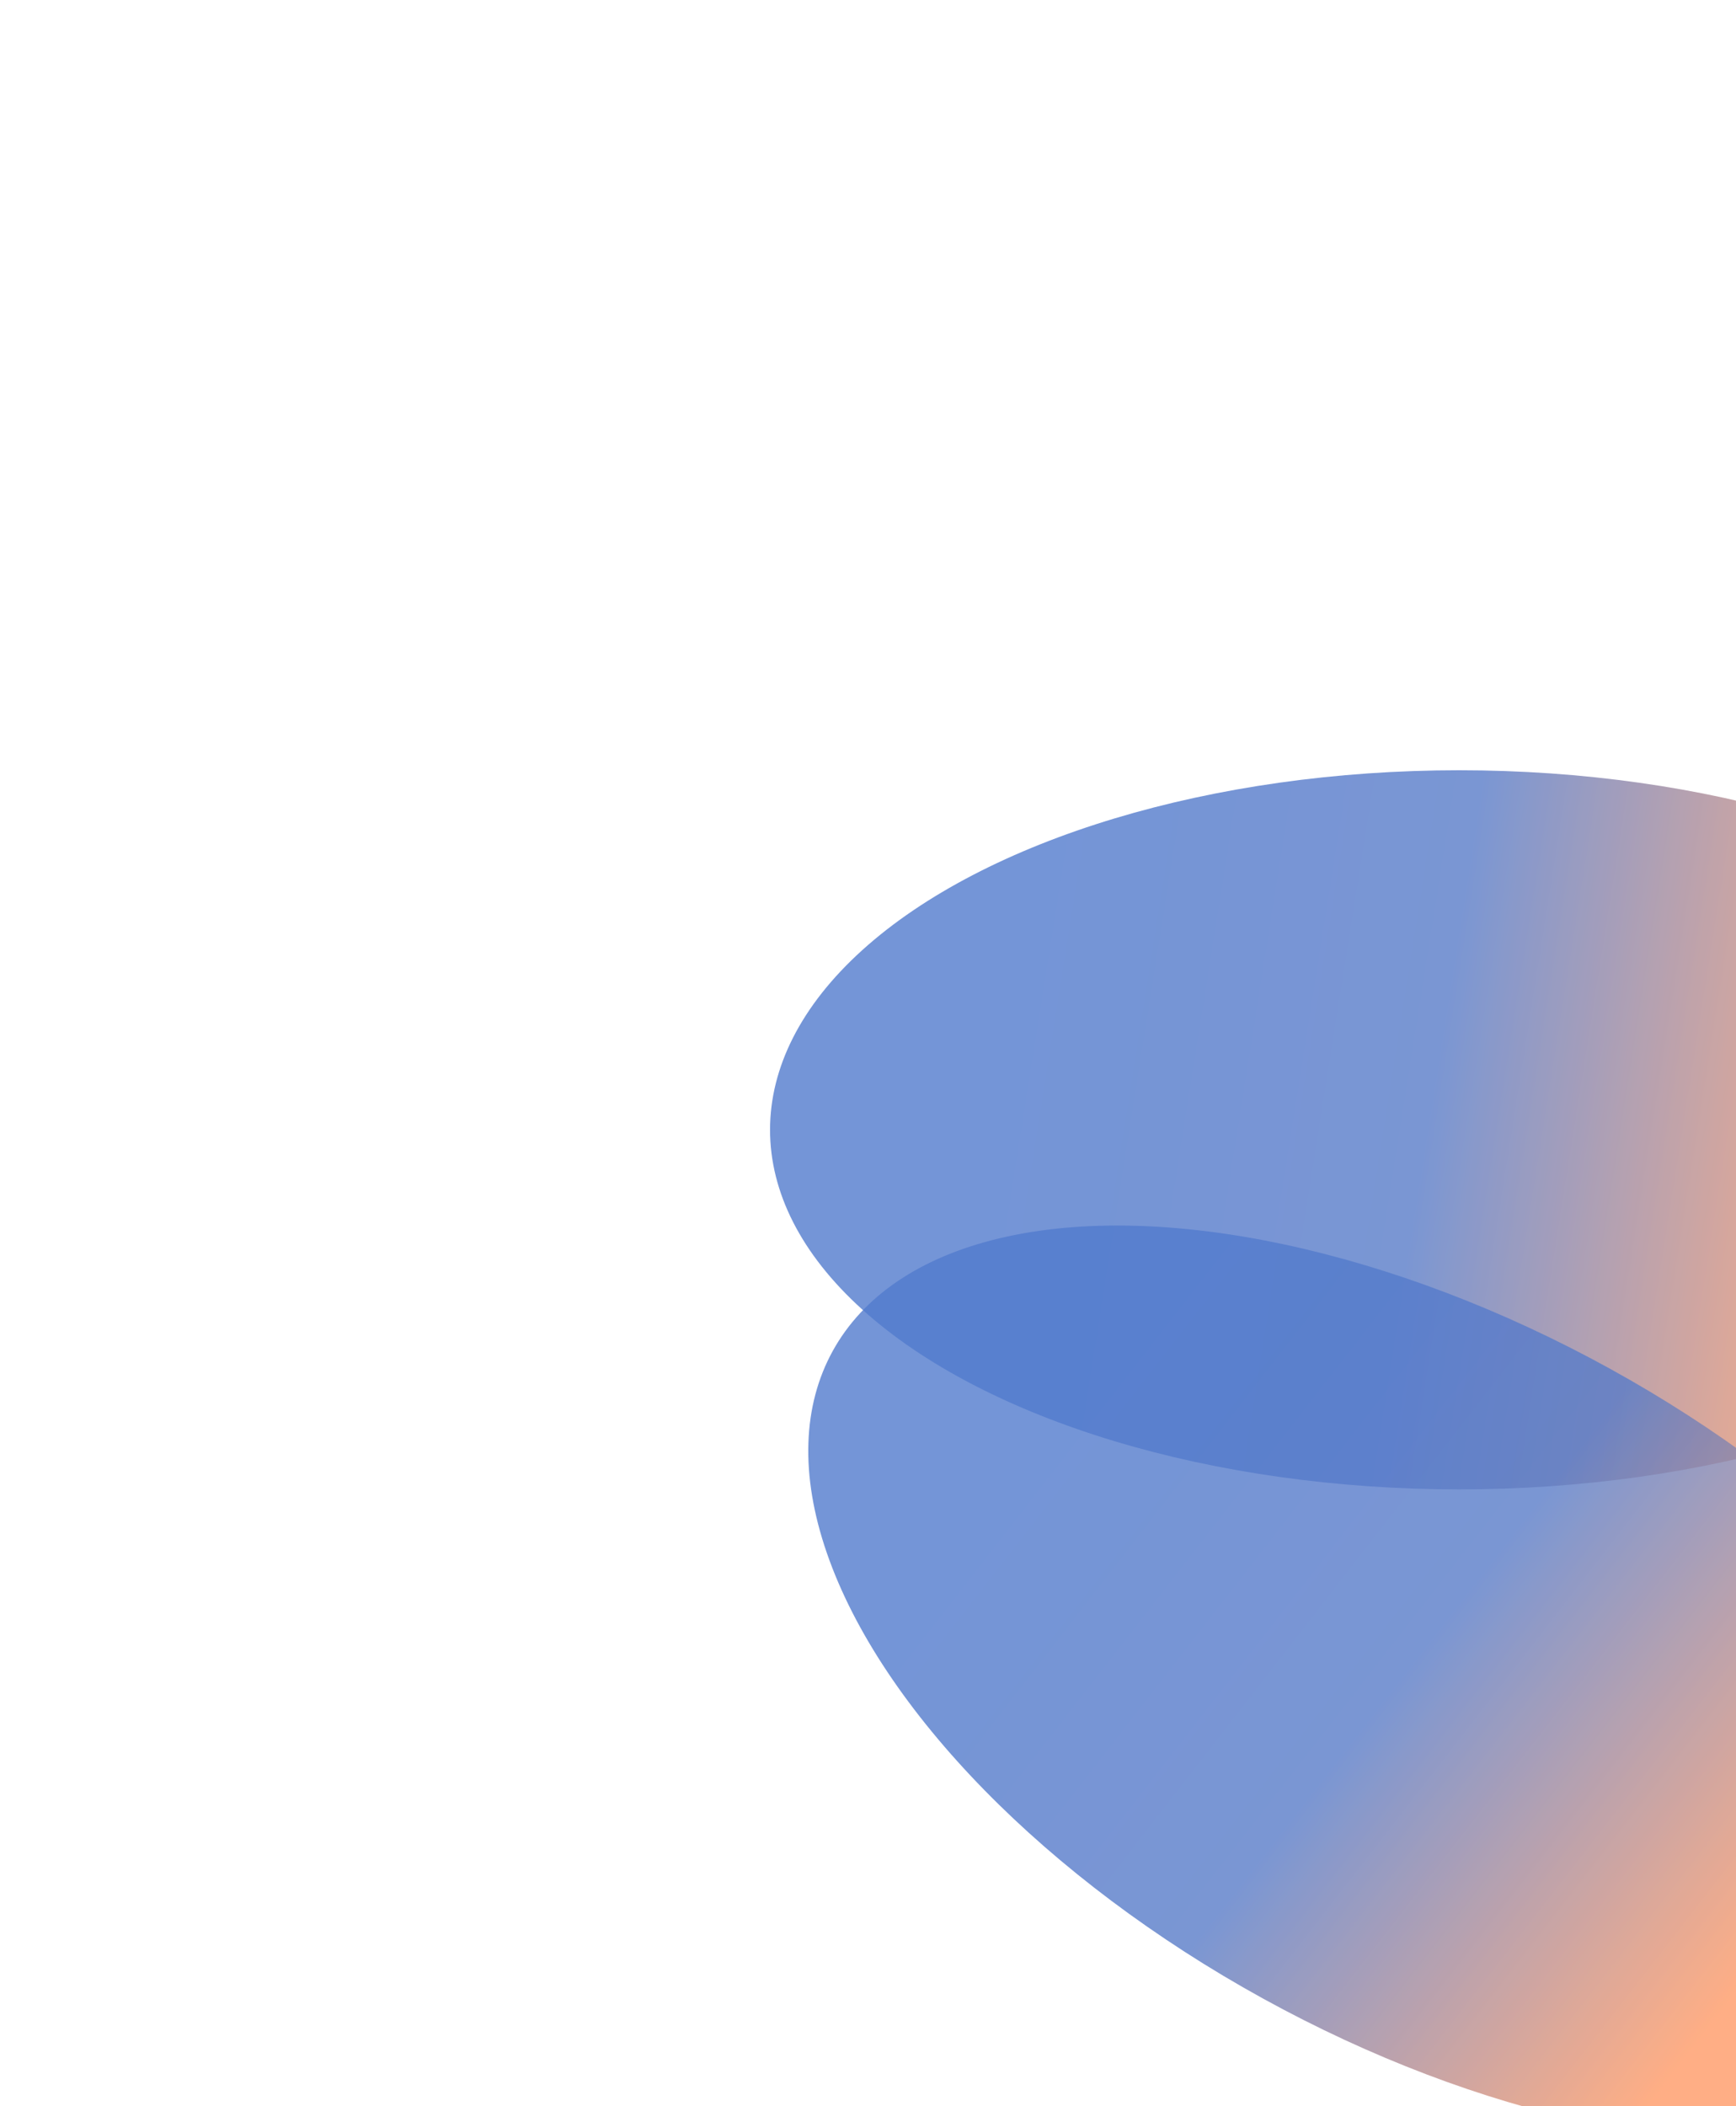
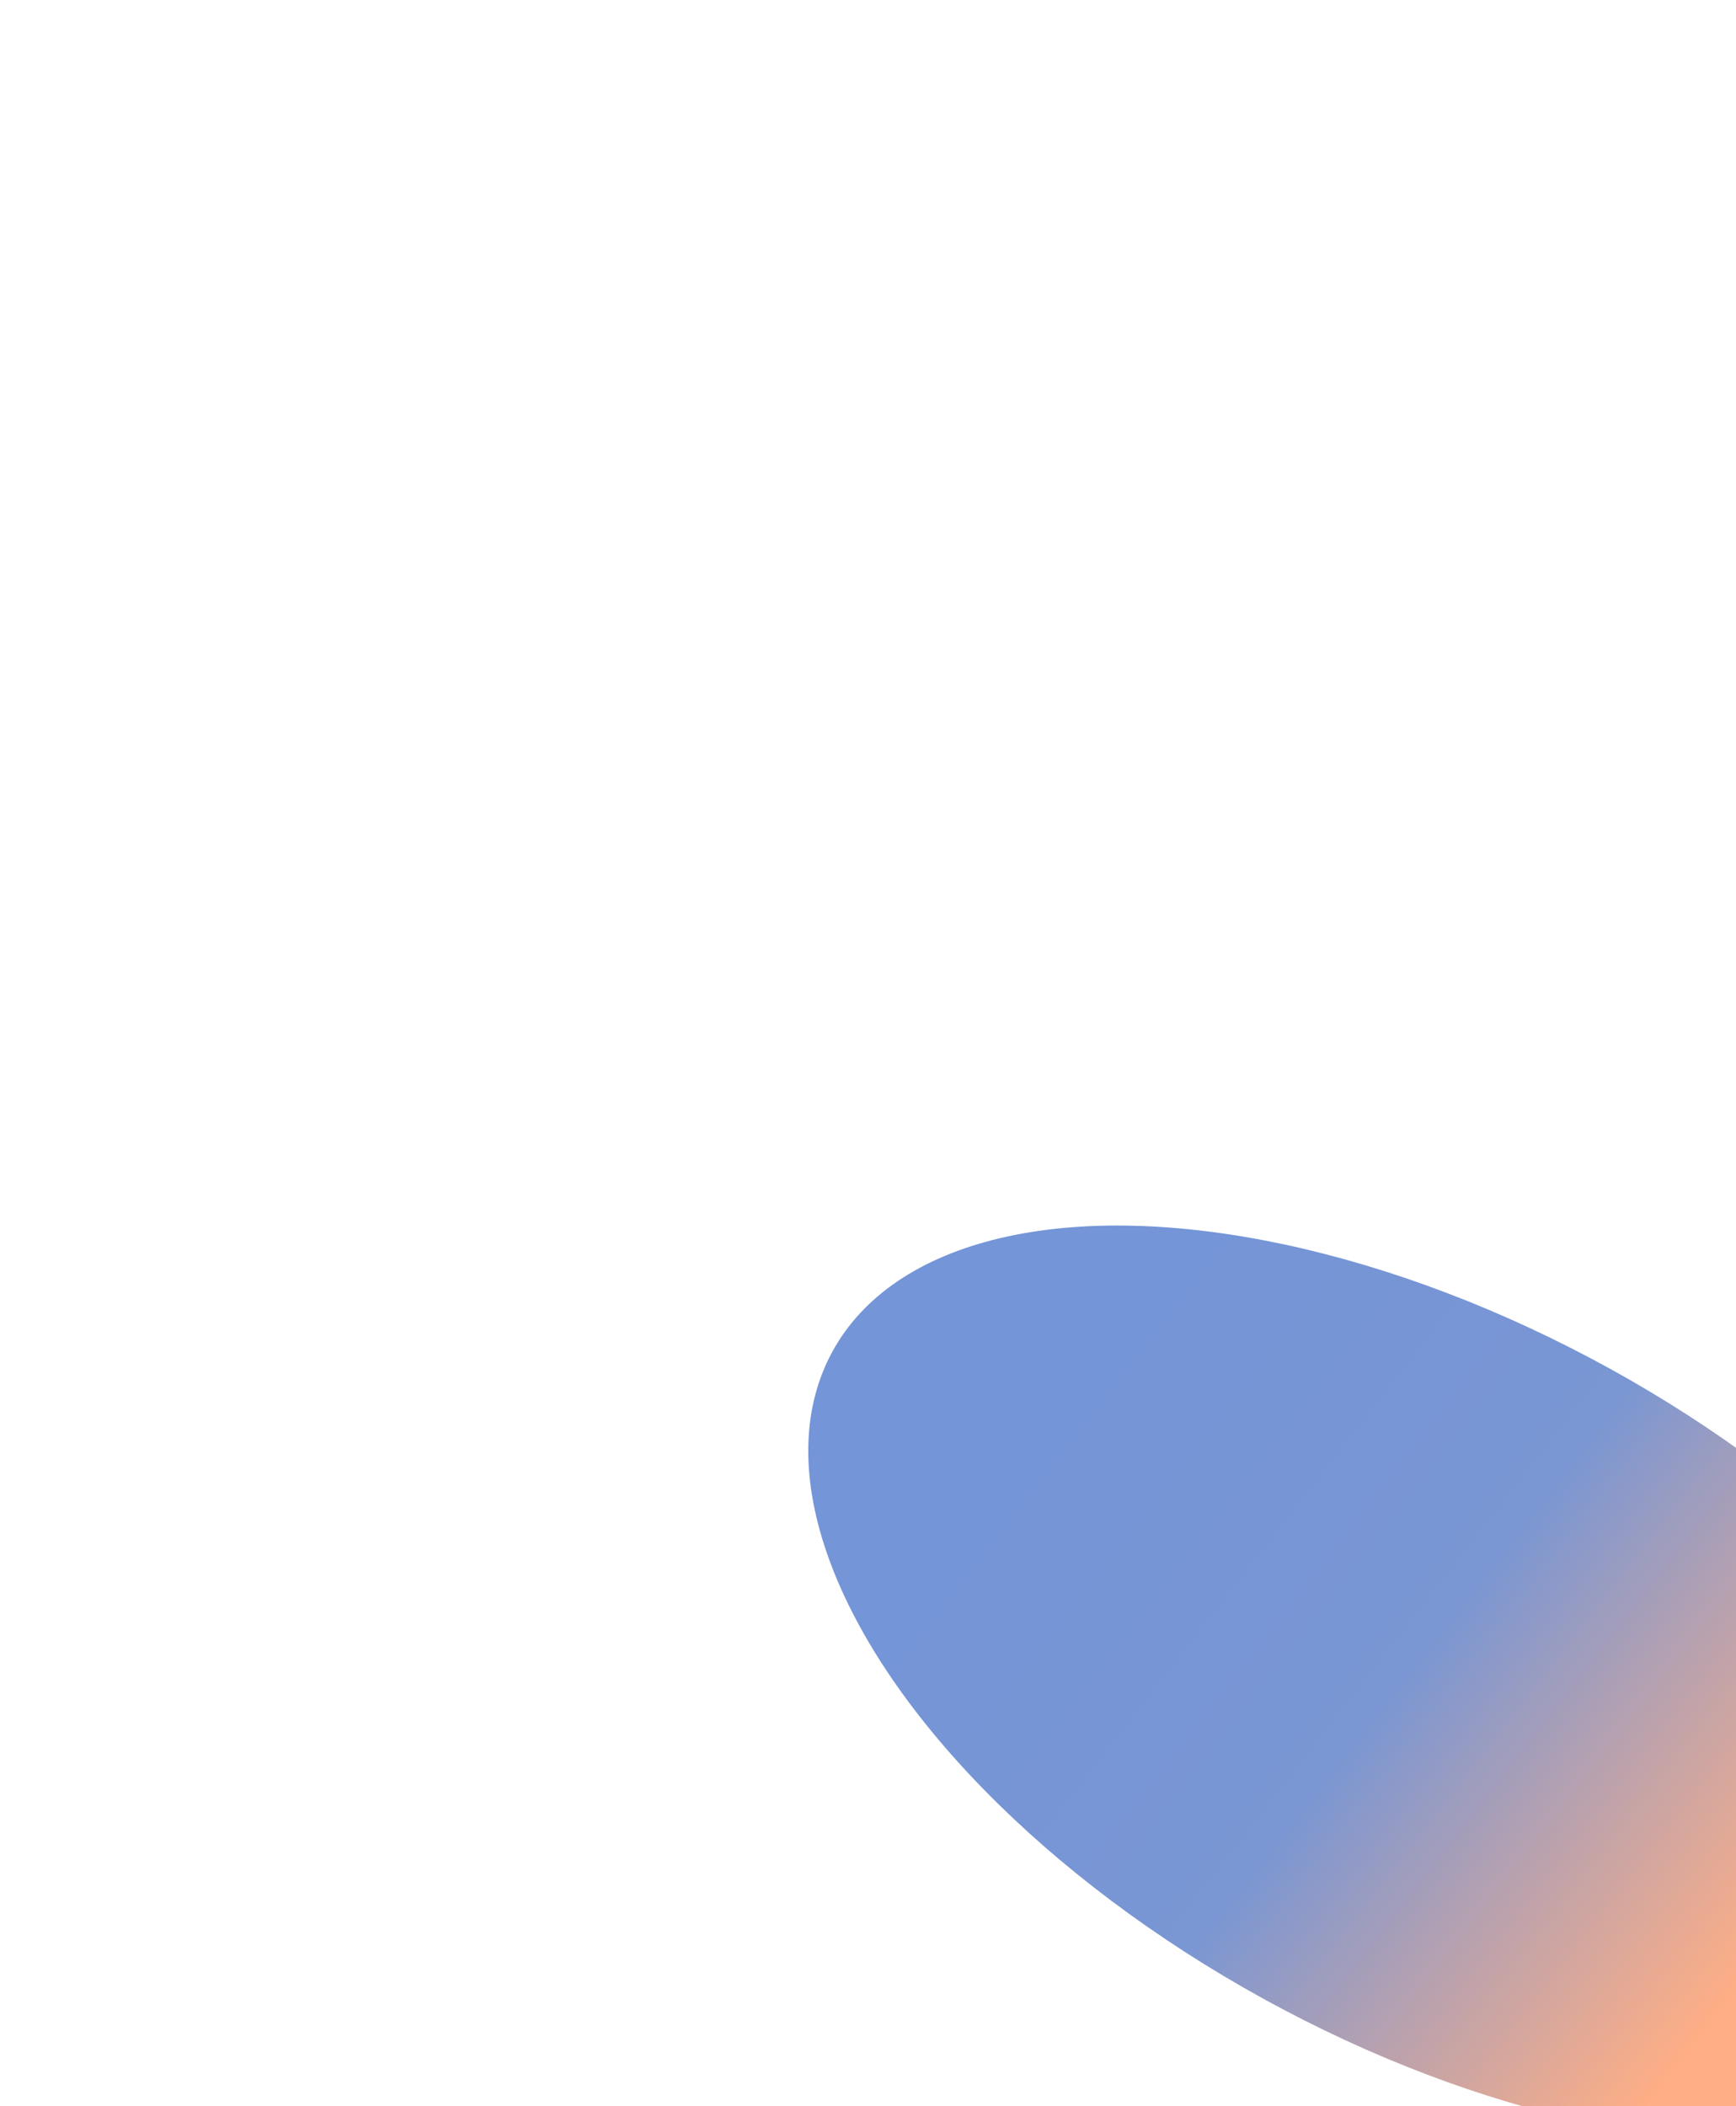
<svg xmlns="http://www.w3.org/2000/svg" width="1019" height="1236" viewBox="0 0 1019 1236" fill="none">
  <g opacity="0.8" filter="url(#filter0_f_2724_6435)">
-     <ellipse cx="856.5" cy="663" rx="211" ry="404.5" transform="rotate(-90 856.5 663)" fill="url(#paint0_linear_2724_6435)" />
-   </g>
+     </g>
  <g opacity="0.8" filter="url(#filter1_f_2724_6435)">
    <ellipse cx="843.109" cy="987.944" rx="211" ry="404.5" transform="rotate(-61.16 843.109 987.944)" fill="url(#paint1_linear_2724_6435)" />
  </g>
  <defs>
    <filter id="filter0_f_2724_6435" x="0" y="0" width="1713" height="1326" filterUnits="userSpaceOnUse" color-interpolation-filters="sRGB">
      <feFlood flood-opacity="0" result="BackgroundImageFix" />
      <feBlend mode="normal" in="SourceGraphic" in2="BackgroundImageFix" result="shape" />
      <feGaussianBlur stdDeviation="226" result="effect1_foregroundBlur_2724_6435" />
    </filter>
    <filter id="filter1_f_2724_6435" x="22.355" y="267.184" width="1641.51" height="1441.52" filterUnits="userSpaceOnUse" color-interpolation-filters="sRGB">
      <feFlood flood-opacity="0" result="BackgroundImageFix" />
      <feBlend mode="normal" in="SourceGraphic" in2="BackgroundImageFix" result="shape" />
      <feGaussianBlur stdDeviation="226" result="effect1_foregroundBlur_2724_6435" />
    </filter>
    <linearGradient id="paint0_linear_2724_6435" x1="856.5" y1="311.824" x2="731.889" y2="1098.33" gradientUnits="userSpaceOnUse">
      <stop offset="0.097" stop-color="#517ACD" />
      <stop offset="0.412" stop-color="#597CC8" />
      <stop offset="0.75" stop-color="#FF9A66" />
    </linearGradient>
    <linearGradient id="paint1_linear_2724_6435" x1="843.109" y1="636.768" x2="718.499" y2="1423.27" gradientUnits="userSpaceOnUse">
      <stop offset="0.097" stop-color="#517ACD" />
      <stop offset="0.412" stop-color="#597CC8" />
      <stop offset="0.75" stop-color="#FF9A66" />
    </linearGradient>
  </defs>
</svg>